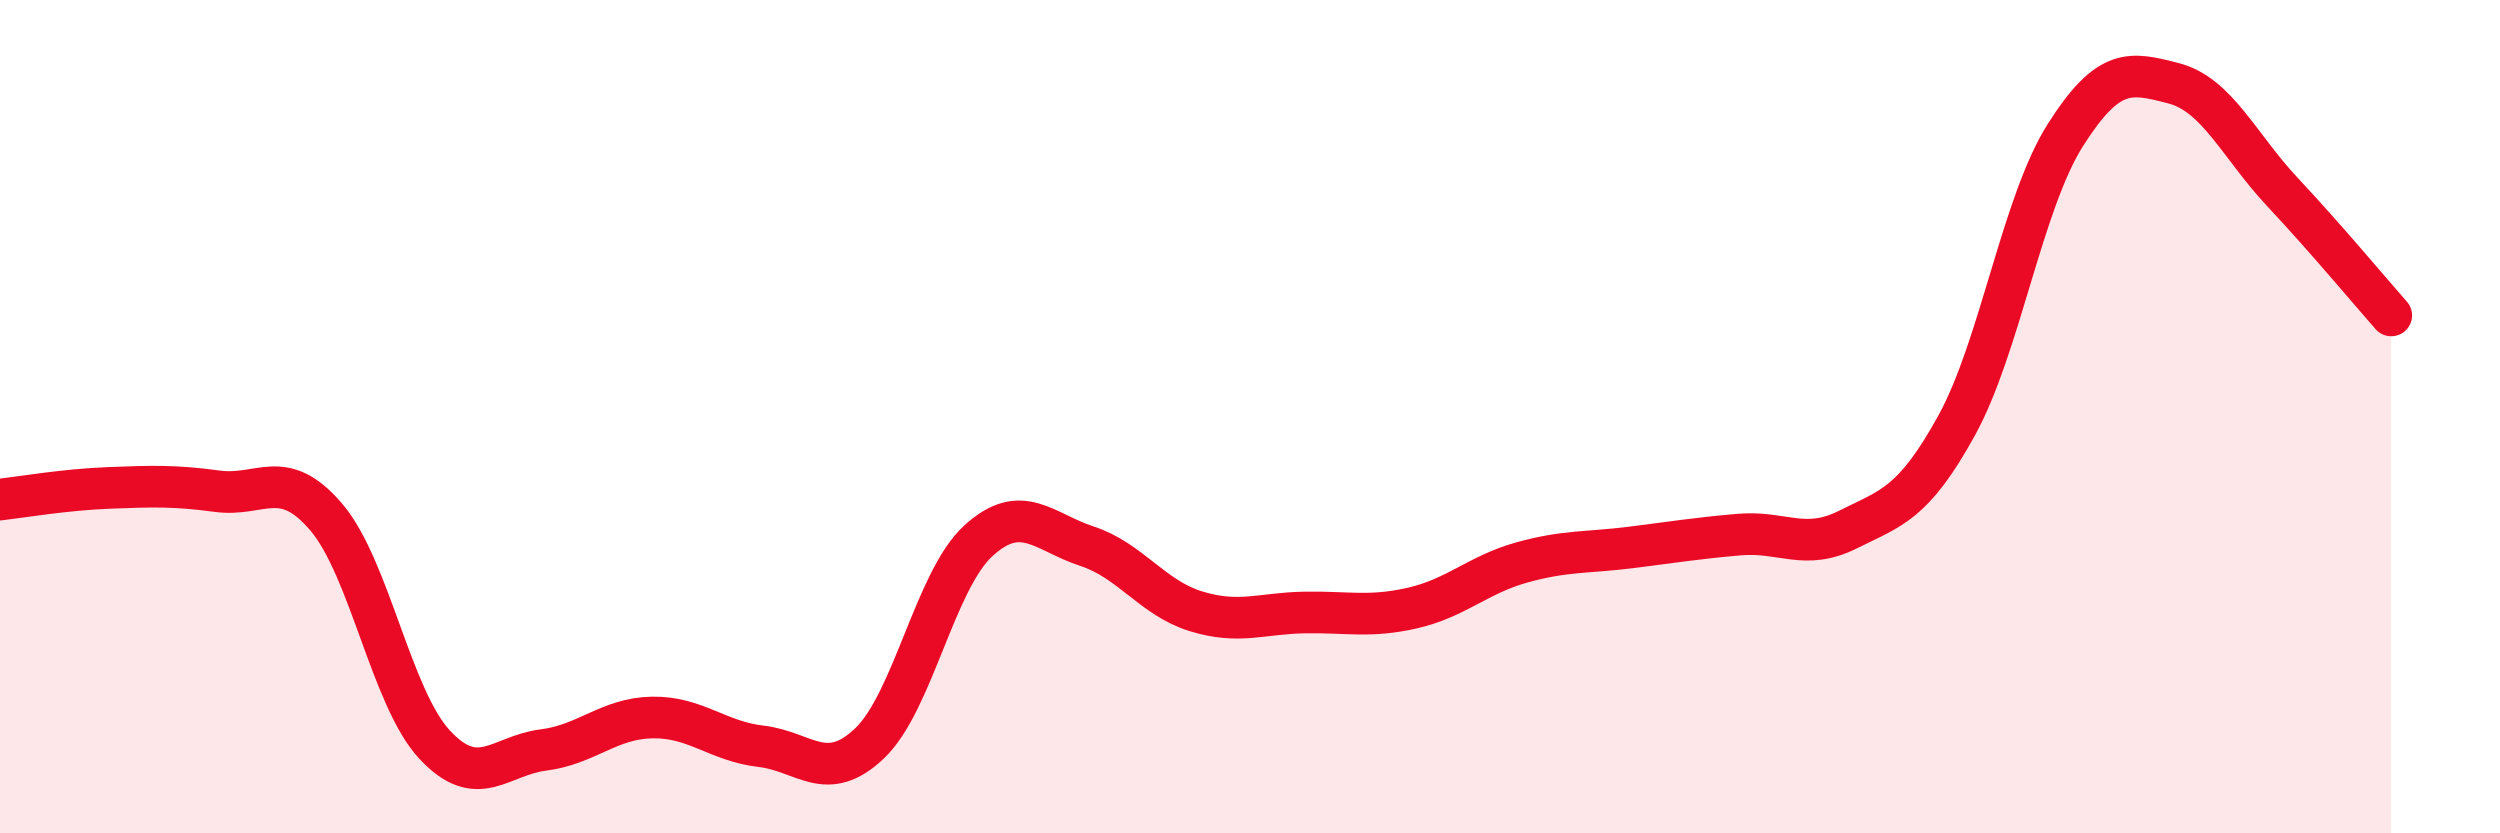
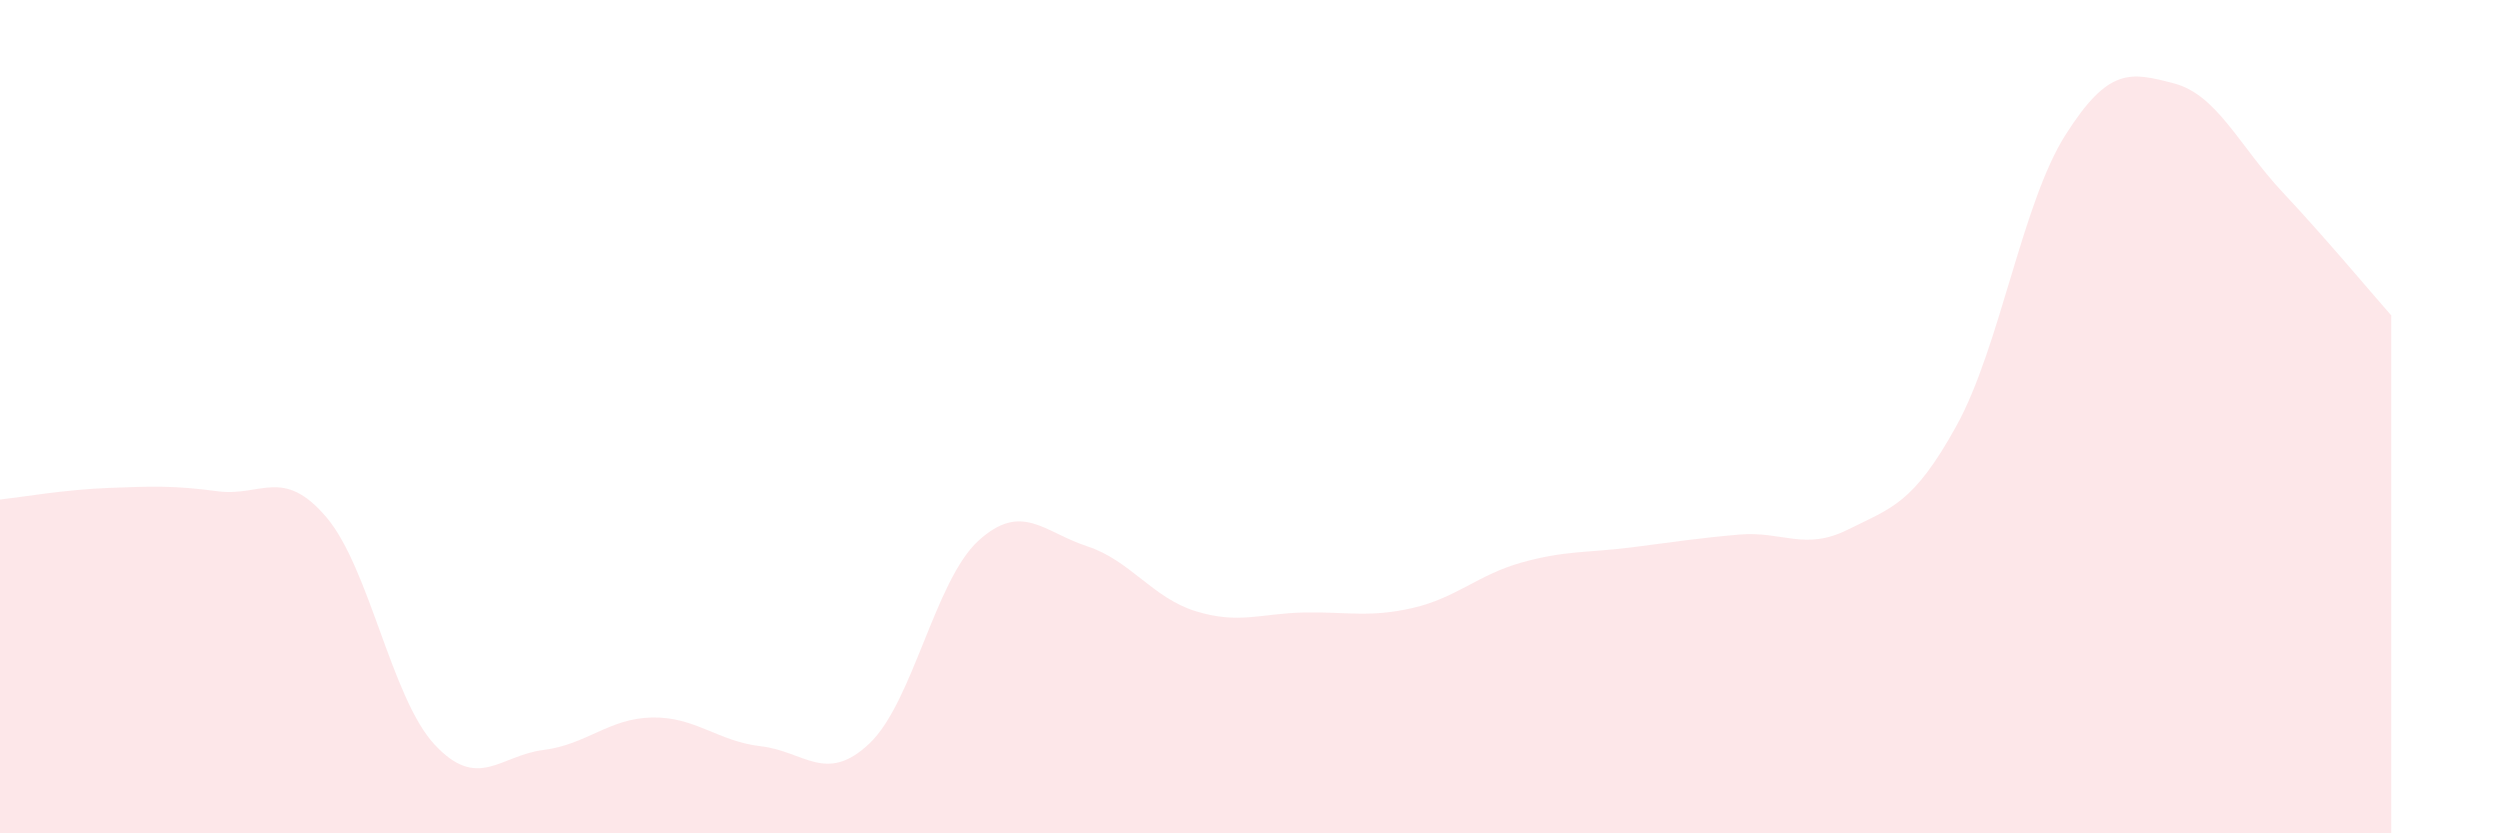
<svg xmlns="http://www.w3.org/2000/svg" width="60" height="20" viewBox="0 0 60 20">
  <path d="M 0,11.99 C 0.52,11.93 1.57,11.75 2.61,11.71 C 3.65,11.67 4.18,11.65 5.22,11.79 C 6.26,11.93 6.79,11.19 7.83,12.41 C 8.87,13.63 9.39,16.75 10.43,17.87 C 11.47,18.99 12,18.13 13.04,18 C 14.08,17.87 14.61,17.24 15.65,17.22 C 16.69,17.2 17.22,17.79 18.26,17.91 C 19.3,18.03 19.83,18.83 20.87,17.84 C 21.91,16.85 22.44,13.93 23.48,12.98 C 24.52,12.03 25.05,12.77 26.09,13.11 C 27.13,13.45 27.66,14.35 28.7,14.67 C 29.74,14.99 30.26,14.72 31.3,14.7 C 32.34,14.68 32.87,14.83 33.91,14.59 C 34.95,14.35 35.48,13.79 36.52,13.5 C 37.56,13.21 38.09,13.27 39.13,13.14 C 40.17,13.01 40.7,12.92 41.74,12.83 C 42.78,12.74 43.31,13.23 44.35,12.71 C 45.39,12.19 45.92,12.1 46.96,10.21 C 48,8.32 48.53,4.88 49.57,3.24 C 50.61,1.6 51.13,1.73 52.17,2 C 53.21,2.27 53.74,3.5 54.78,4.61 C 55.82,5.72 56.87,6.98 57.39,7.57L57.39 20L0 20Z" fill="#EB0A25" opacity="0.1" stroke-linecap="round" stroke-linejoin="round" />
-   <path d="M 0,11.99 C 0.52,11.93 1.57,11.75 2.61,11.71 C 3.65,11.67 4.18,11.65 5.22,11.79 C 6.26,11.93 6.79,11.19 7.83,12.41 C 8.87,13.63 9.39,16.75 10.43,17.87 C 11.47,18.99 12,18.13 13.04,18 C 14.08,17.87 14.61,17.24 15.65,17.22 C 16.69,17.2 17.22,17.79 18.26,17.91 C 19.3,18.03 19.83,18.83 20.87,17.84 C 21.91,16.85 22.44,13.93 23.48,12.98 C 24.52,12.03 25.05,12.77 26.09,13.11 C 27.13,13.45 27.66,14.35 28.7,14.67 C 29.74,14.99 30.26,14.72 31.3,14.7 C 32.34,14.68 32.87,14.83 33.91,14.59 C 34.95,14.35 35.48,13.79 36.52,13.5 C 37.56,13.21 38.09,13.27 39.13,13.14 C 40.17,13.01 40.7,12.92 41.74,12.83 C 42.78,12.74 43.31,13.23 44.35,12.71 C 45.39,12.19 45.92,12.1 46.96,10.21 C 48,8.32 48.53,4.88 49.57,3.24 C 50.61,1.6 51.13,1.73 52.17,2 C 53.21,2.27 53.74,3.5 54.78,4.61 C 55.82,5.72 56.87,6.98 57.39,7.57" stroke="#EB0A25" stroke-width="1" fill="none" stroke-linecap="round" stroke-linejoin="round" />
</svg>